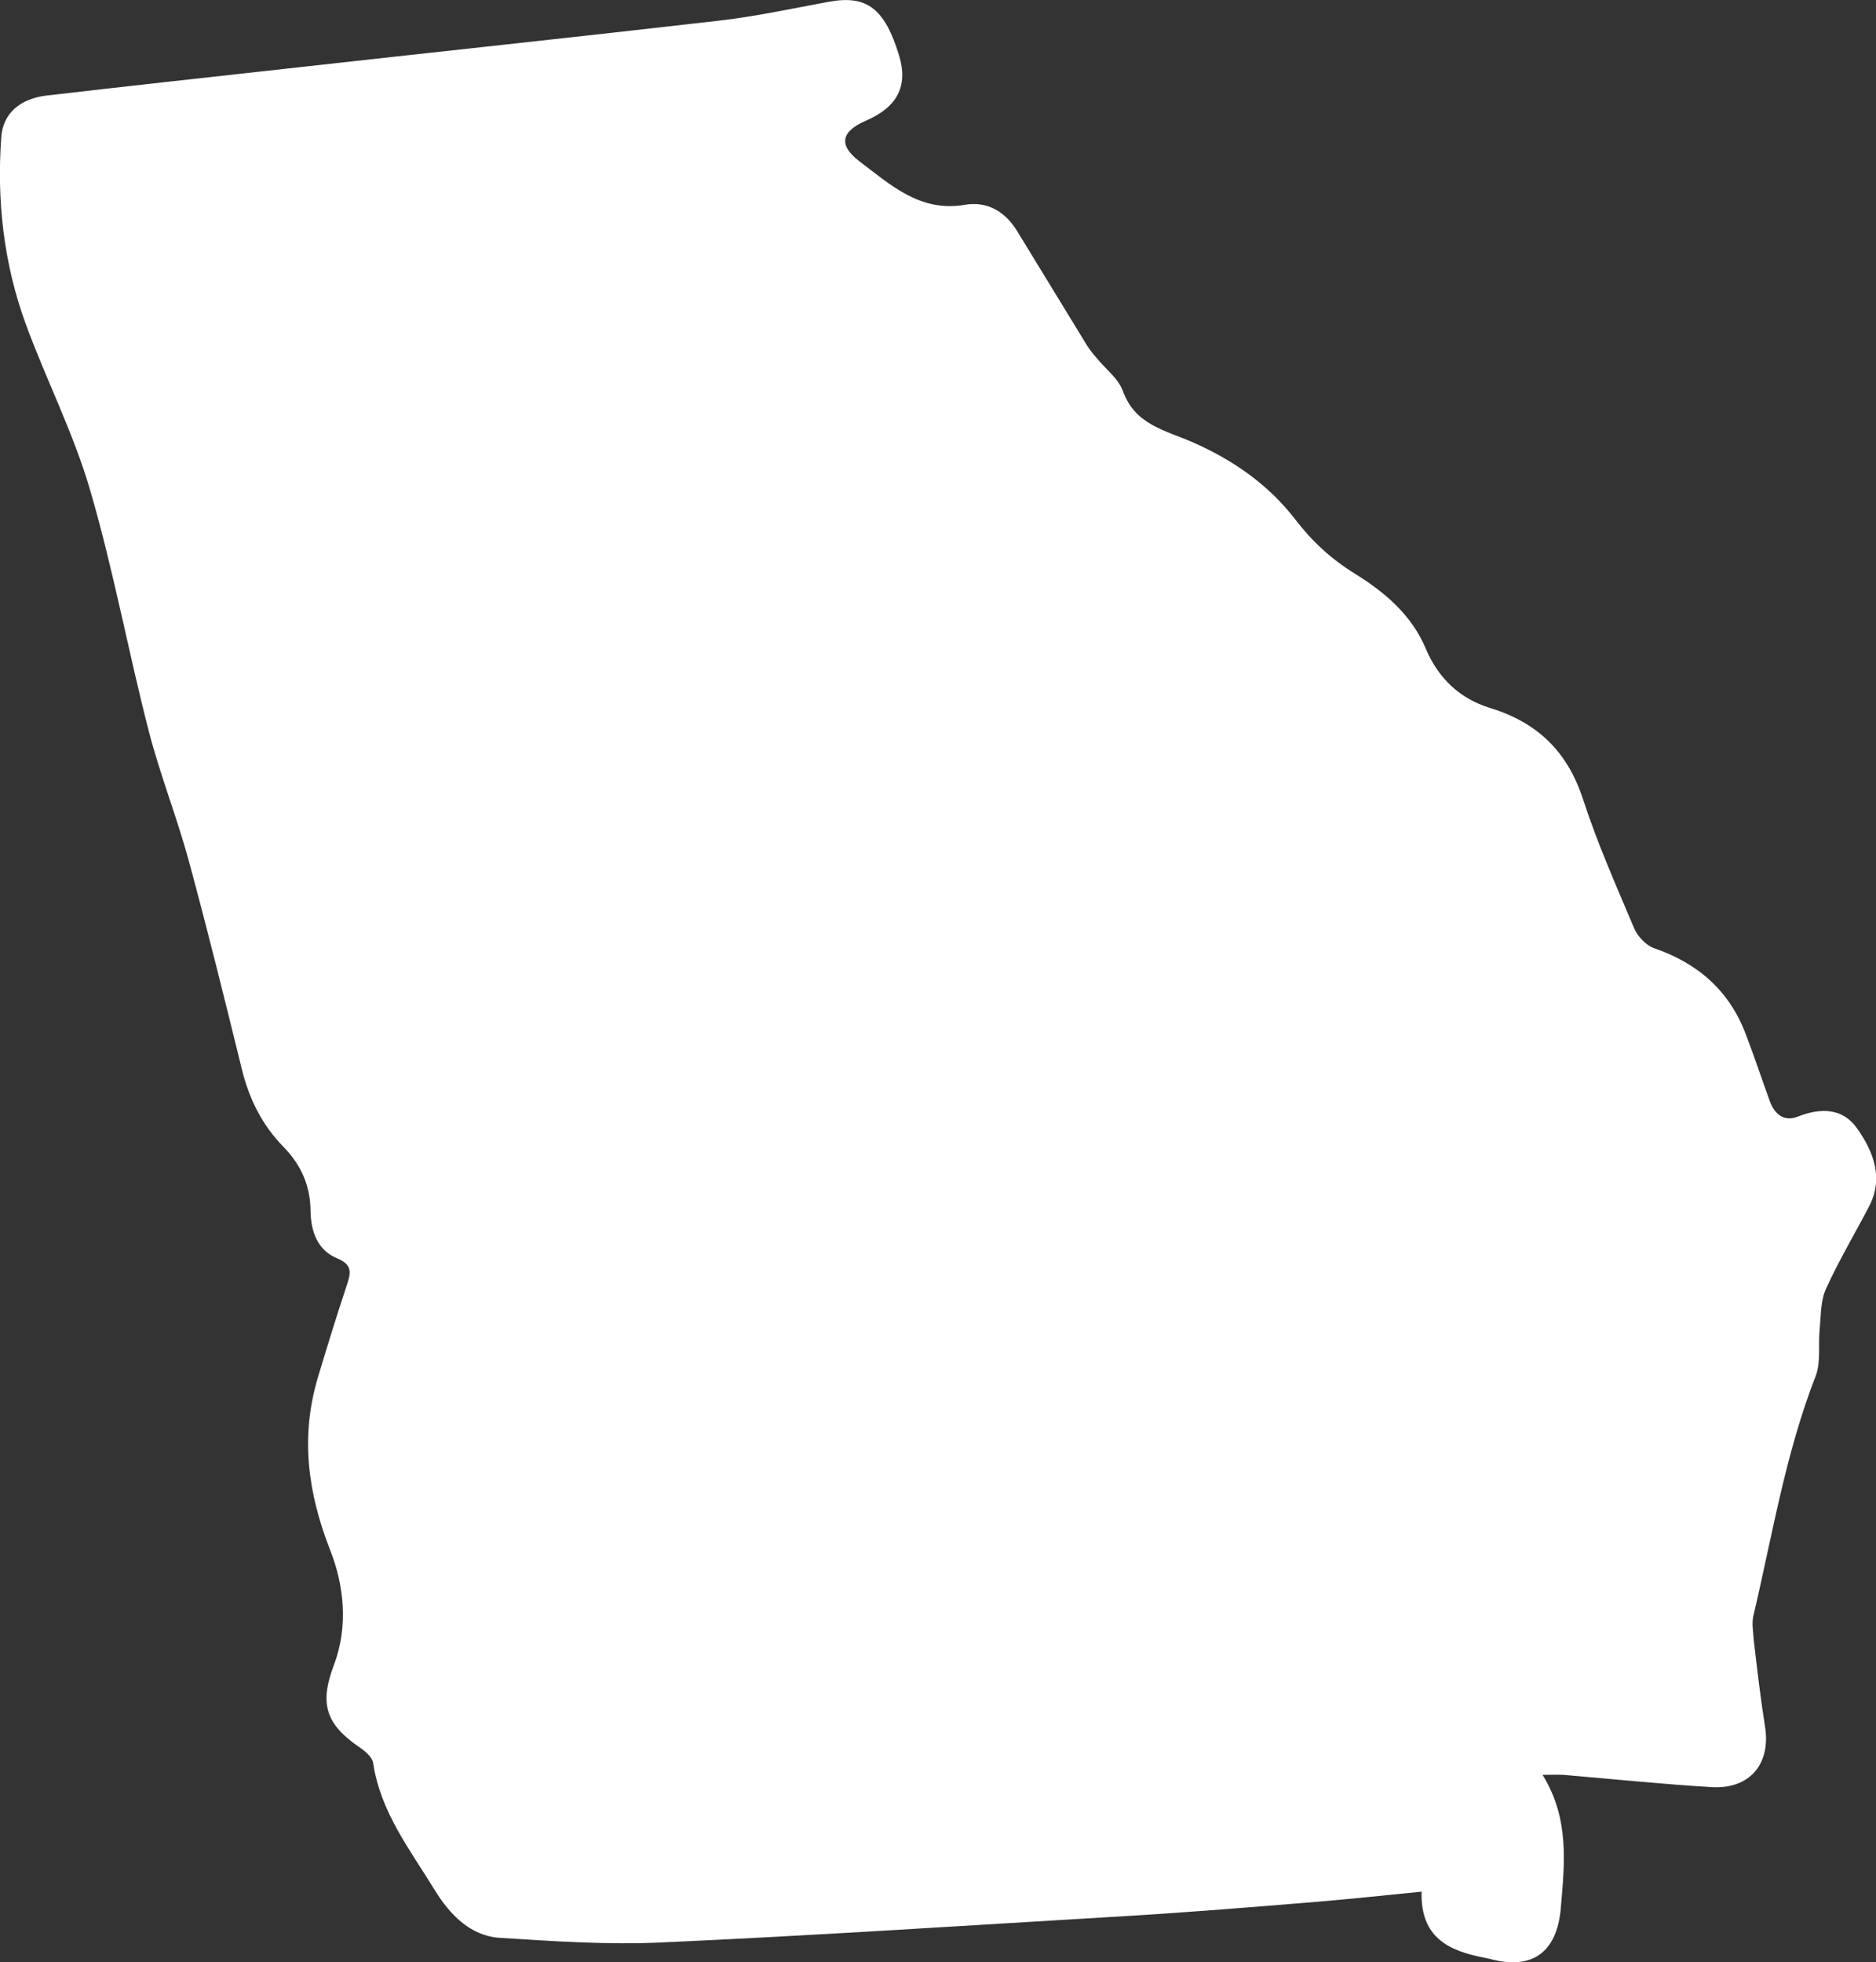
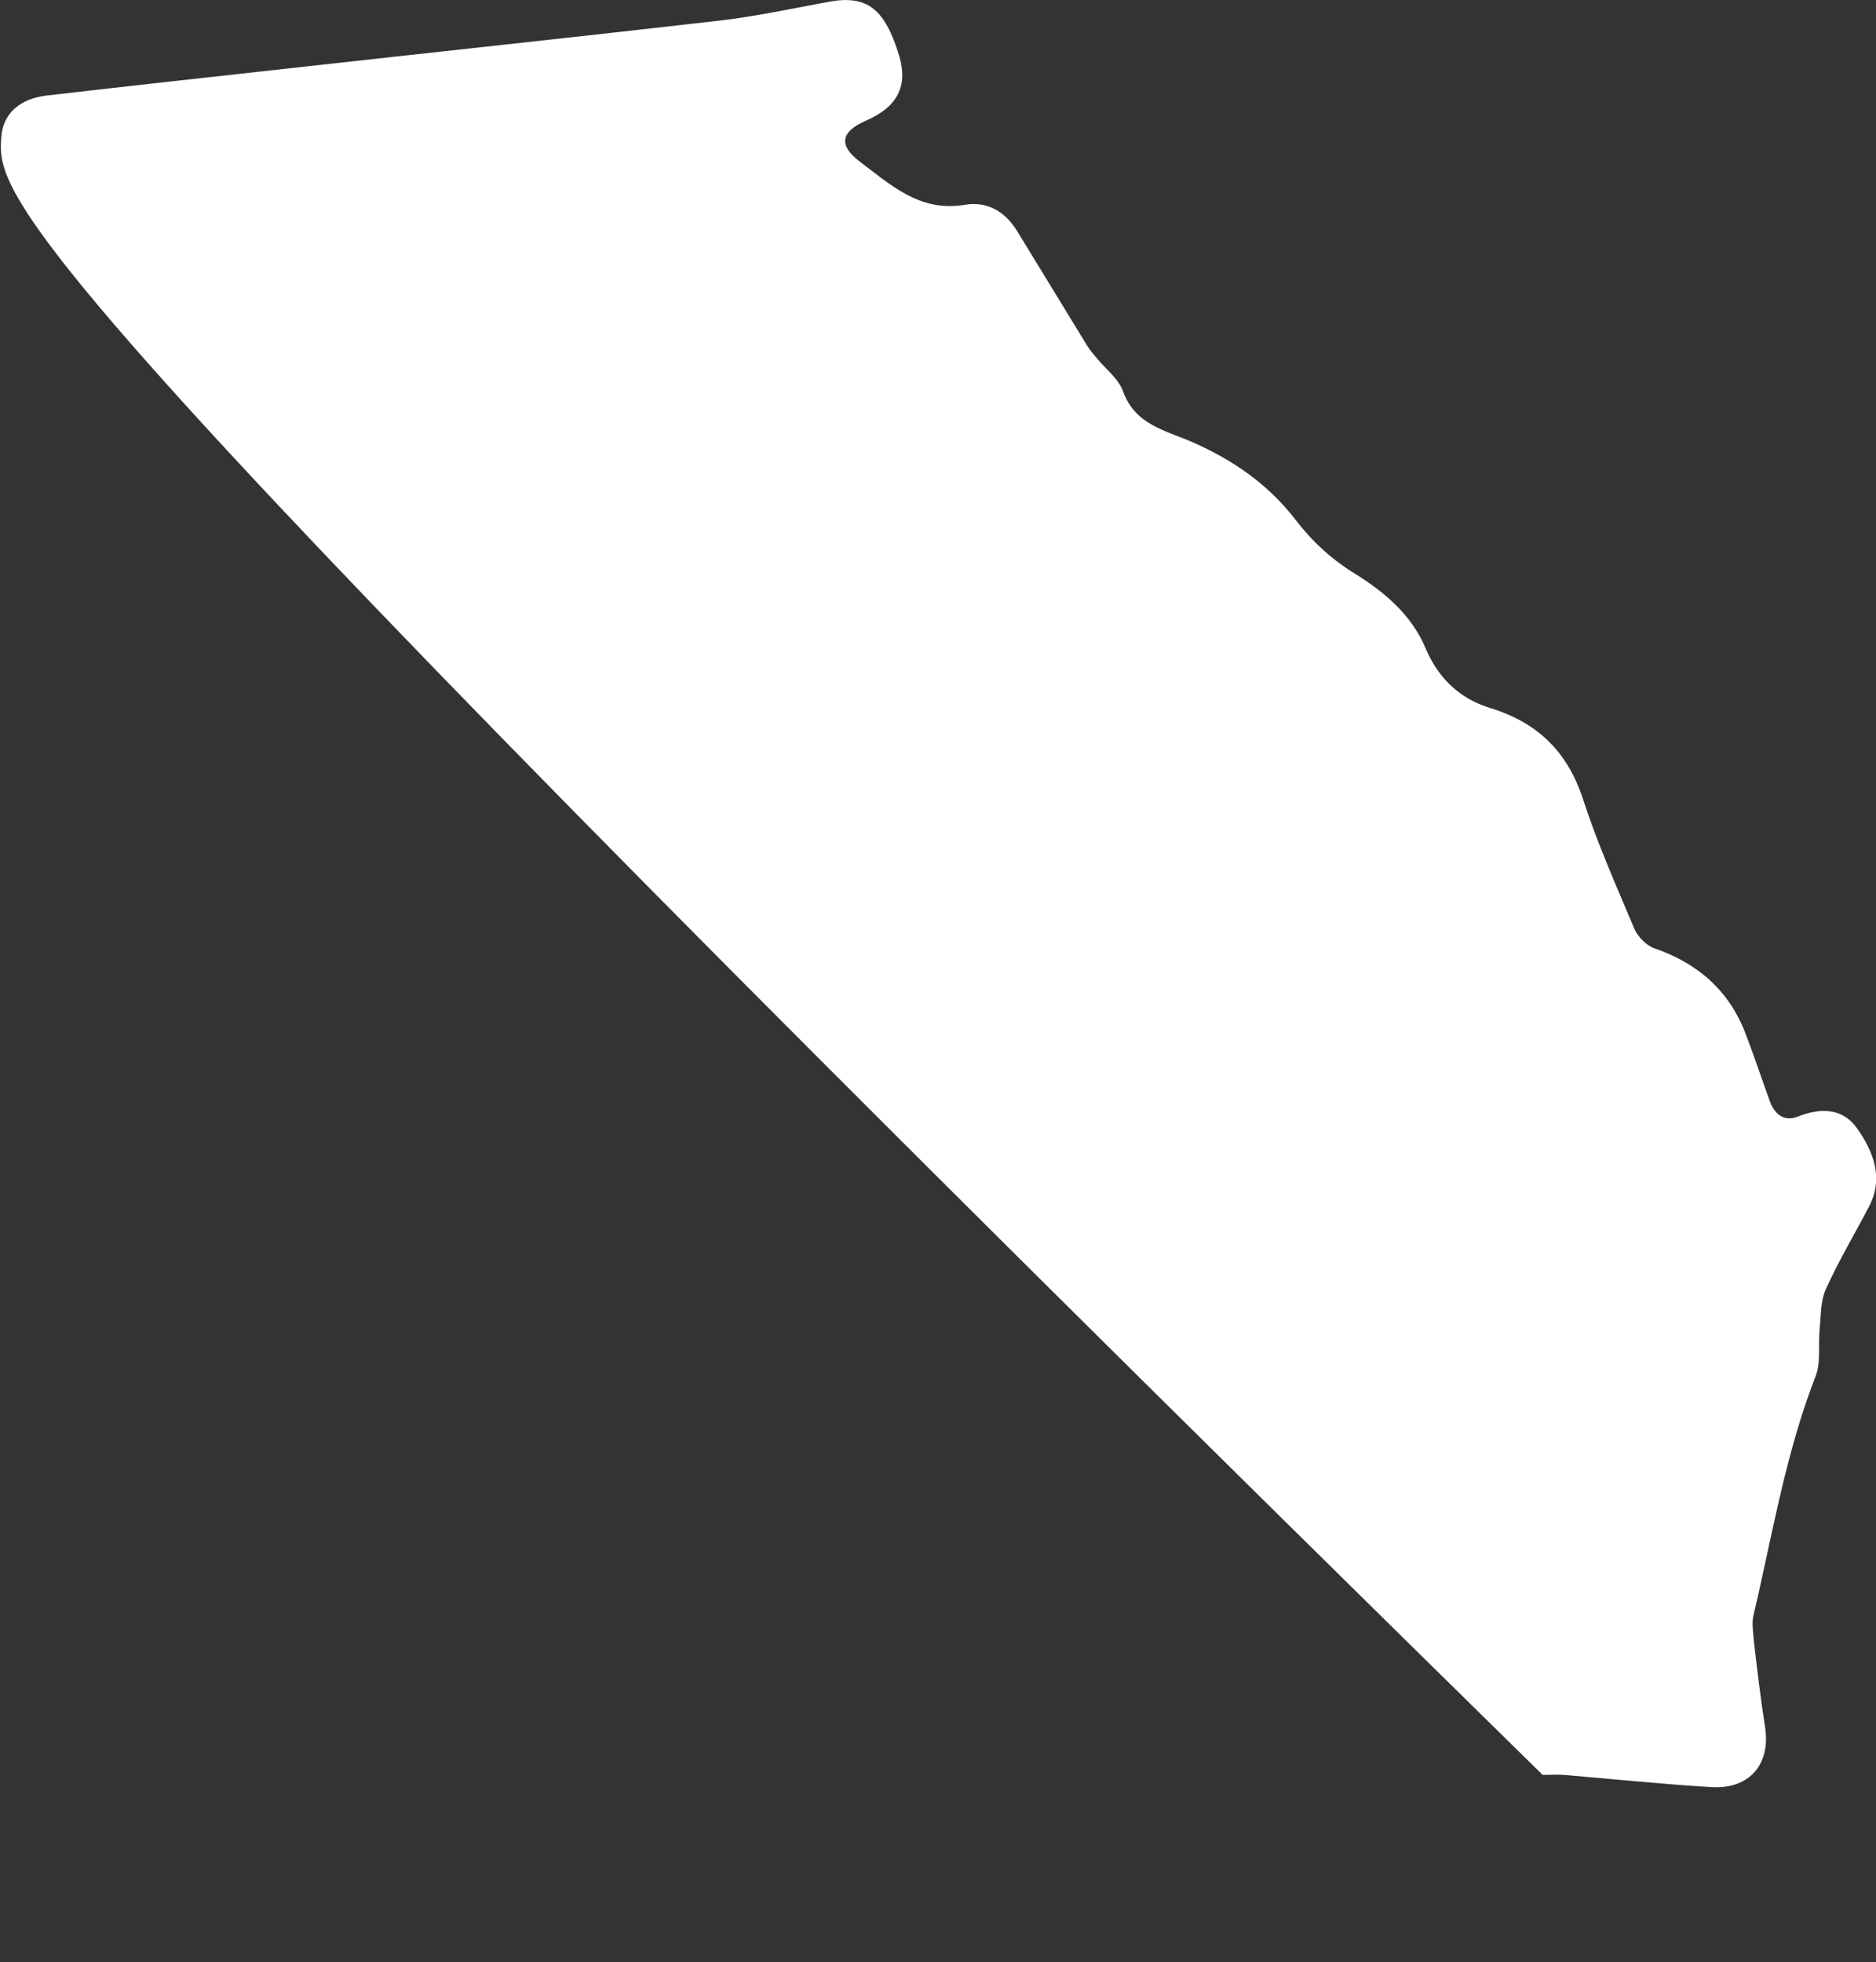
<svg xmlns="http://www.w3.org/2000/svg" id="Layer_2" data-name="Layer 2" viewBox="0 0 44.34 46.37">
  <rect x="0" y="0" width="44.34" height="46.37" fill="#333333" stroke="none" />
  <defs>
    <style>
      .cls-1 {
        fill: #fff;
      }
    </style>
  </defs>
  <g id="Layer_1-2" data-name="Layer 1">
-     <path class="cls-1" d="M36.46,41.94c.64,1.04,.52,2.09,.43,3.15-.09,1.04-.67,1.47-1.67,1.2-.05-.01-.09-.02-.14-.03-.82-.16-1.51-.46-1.48-1.56-.9,.09-1.75,.18-2.6,.25-1.59,.13-3.19,.26-4.78,.35-3.52,.21-7.05,.44-10.58,.6-1.28,.06-2.57-.03-3.84-.11-.7-.05-1.18-.57-1.52-1.12-.58-.95-1.29-1.85-1.46-3.01-.02-.14-.19-.28-.32-.37-.81-.55-.95-1.04-.61-1.94,.35-.92,.24-1.9-.09-2.73-.53-1.36-.7-2.67-.29-4.06,.22-.73,.44-1.45,.68-2.17,.1-.3,.16-.5-.23-.66-.46-.19-.61-.64-.62-1.1,0-.6-.22-1.1-.64-1.53-.51-.52-.82-1.15-.99-1.86-.4-1.63-.8-3.25-1.24-4.87-.28-1.04-.68-2.04-.95-3.08-.49-1.9-.84-3.83-1.39-5.71-.39-1.34-1.04-2.61-1.52-3.92C.09,6.24-.08,4.75,.03,3.24c.04-.56,.44-.9,1.05-.98,1.9-.22,3.81-.43,5.71-.64,3.4-.38,6.8-.74,10.19-1.13,.88-.1,1.75-.29,2.62-.45,.89-.16,1.31,.16,1.65,1.27,.22,.72-.04,1.22-.78,1.54-.58,.25-.67,.57-.16,.96,.73,.55,1.43,1.21,2.49,1.03,.53-.09,.95,.15,1.24,.62,.55,.9,1.1,1.8,1.65,2.7,.07,.11,.15,.21,.23,.3,.21,.26,.51,.48,.62,.78,.29,.81,1.02,.93,1.67,1.22,.93,.41,1.77,.99,2.4,1.81,.4,.52,.85,.94,1.42,1.29,.69,.43,1.33,.96,1.67,1.77,.29,.69,.8,1.18,1.52,1.4,1.11,.34,1.82,1.02,2.19,2.14,.34,1.05,.79,2.06,1.22,3.08,.08,.18,.27,.38,.45,.45,1.05,.36,1.8,1.01,2.19,2.06,.2,.52,.37,1.04,.56,1.56,.11,.31,.34,.49,.65,.37,.55-.22,1.07-.21,1.41,.27,.39,.55,.64,1.18,.28,1.86-.34,.65-.71,1.27-1.01,1.93-.13,.28-.12,.62-.15,.94-.04,.37,.03,.78-.09,1.11-.72,1.84-1.03,3.78-1.48,5.69-.04,.18,0,.37,.01,.56,.08,.69,.16,1.38,.27,2.07,.13,.87-.37,1.46-1.26,1.41-1.17-.07-2.33-.19-3.5-.29-.12-.01-.25,0-.5,0Z" />
+     <path class="cls-1" d="M36.46,41.94C.09,6.24-.08,4.75,.03,3.24c.04-.56,.44-.9,1.05-.98,1.9-.22,3.81-.43,5.71-.64,3.4-.38,6.8-.74,10.19-1.13,.88-.1,1.75-.29,2.62-.45,.89-.16,1.31,.16,1.65,1.27,.22,.72-.04,1.22-.78,1.54-.58,.25-.67,.57-.16,.96,.73,.55,1.43,1.21,2.49,1.03,.53-.09,.95,.15,1.24,.62,.55,.9,1.1,1.8,1.65,2.7,.07,.11,.15,.21,.23,.3,.21,.26,.51,.48,.62,.78,.29,.81,1.02,.93,1.67,1.22,.93,.41,1.77,.99,2.4,1.81,.4,.52,.85,.94,1.42,1.29,.69,.43,1.33,.96,1.67,1.77,.29,.69,.8,1.18,1.52,1.4,1.11,.34,1.82,1.02,2.19,2.14,.34,1.05,.79,2.06,1.22,3.08,.08,.18,.27,.38,.45,.45,1.05,.36,1.8,1.01,2.19,2.06,.2,.52,.37,1.04,.56,1.56,.11,.31,.34,.49,.65,.37,.55-.22,1.07-.21,1.41,.27,.39,.55,.64,1.18,.28,1.86-.34,.65-.71,1.27-1.01,1.93-.13,.28-.12,.62-.15,.94-.04,.37,.03,.78-.09,1.11-.72,1.84-1.03,3.78-1.48,5.69-.04,.18,0,.37,.01,.56,.08,.69,.16,1.38,.27,2.07,.13,.87-.37,1.46-1.26,1.41-1.17-.07-2.33-.19-3.5-.29-.12-.01-.25,0-.5,0Z" />
  </g>
</svg>